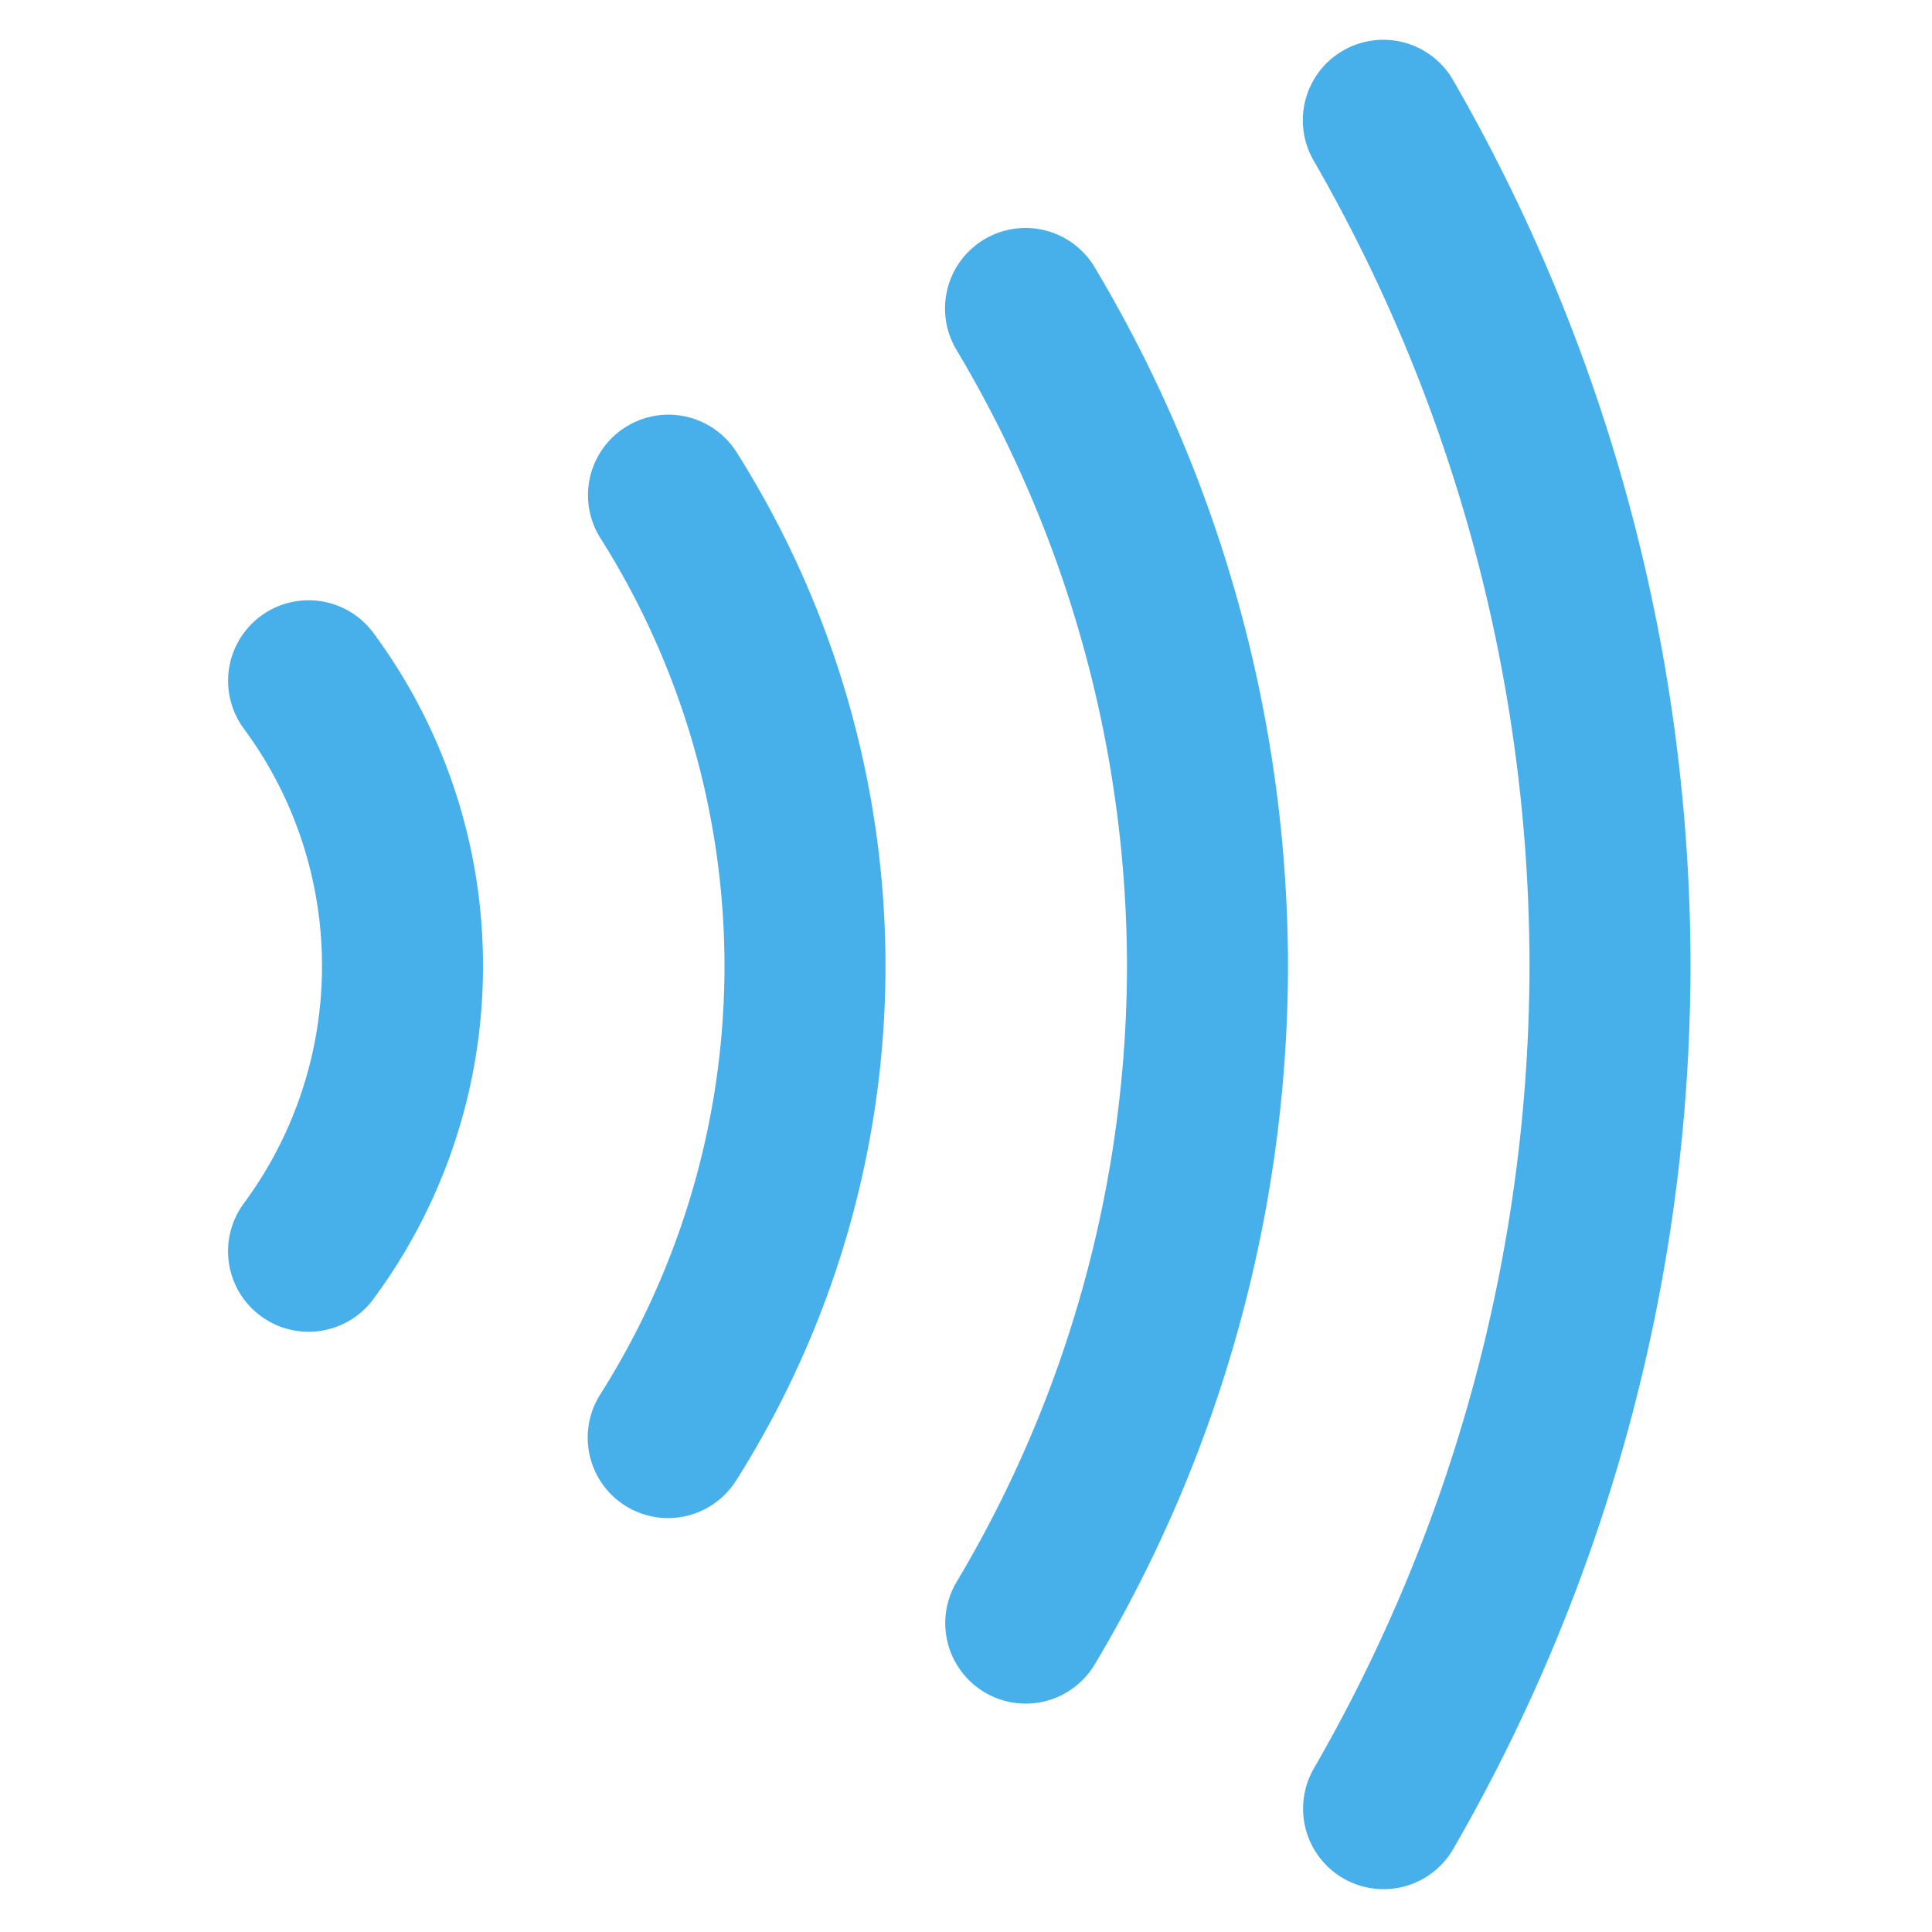
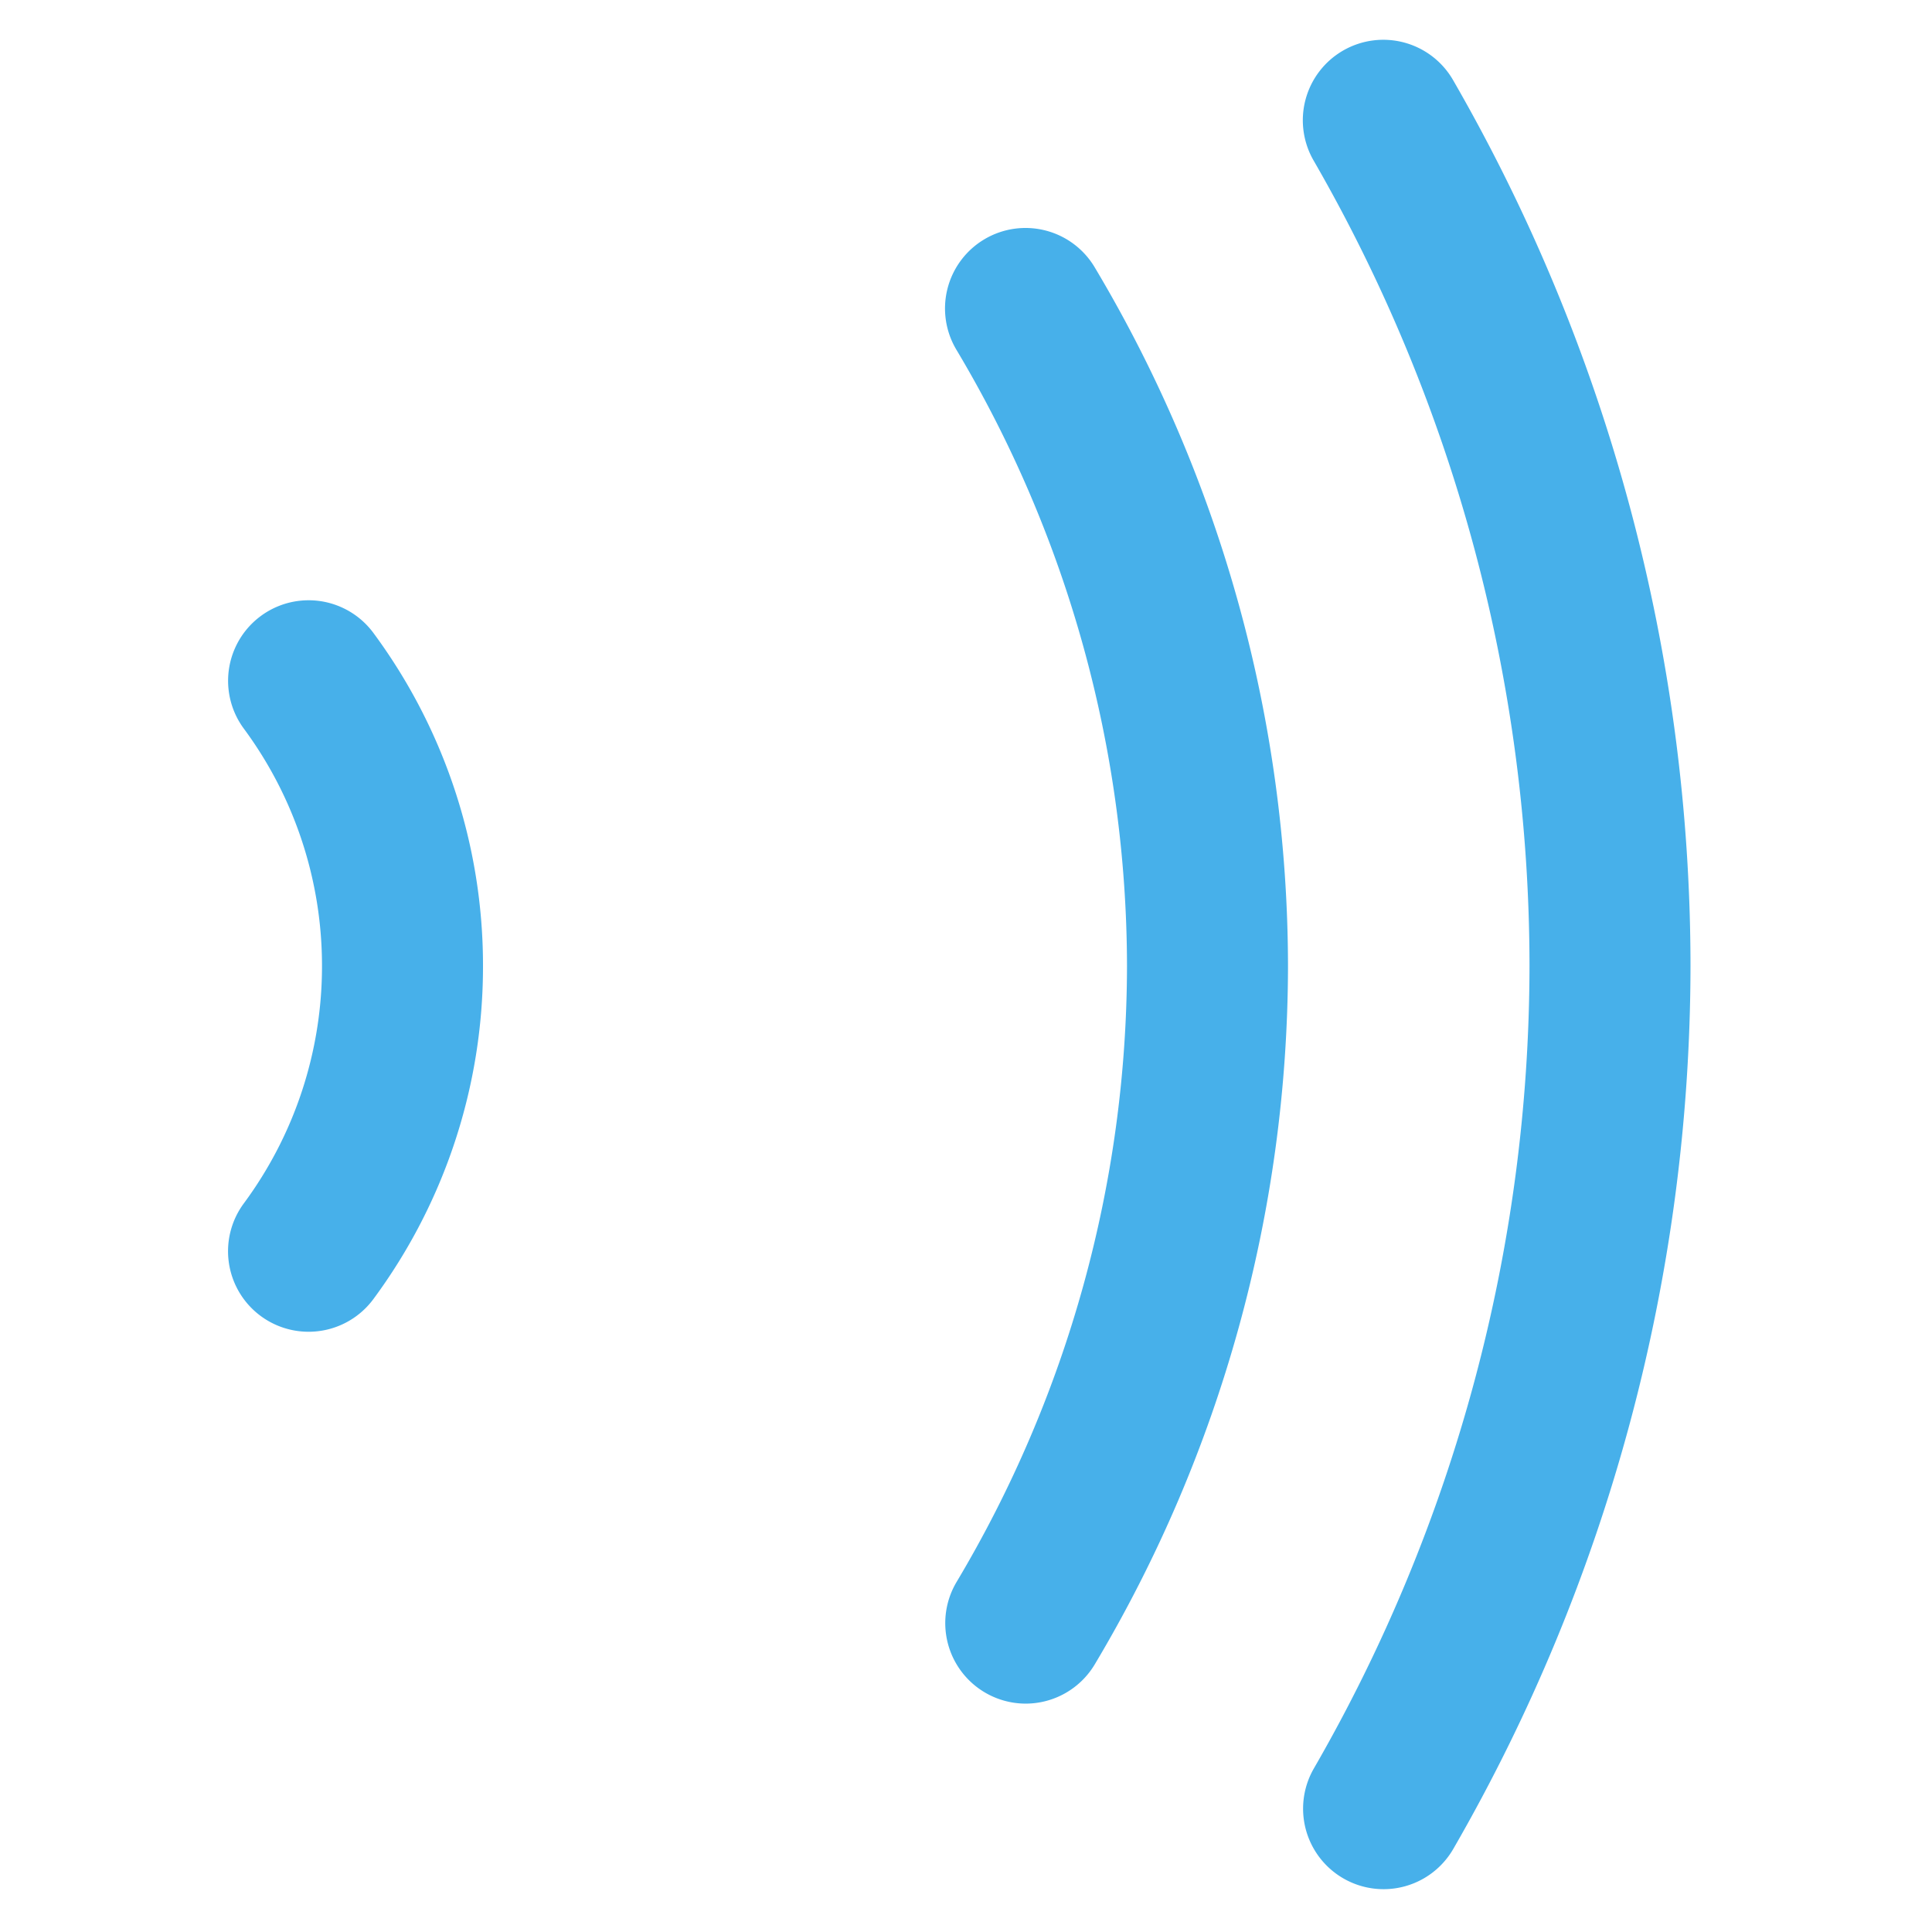
<svg xmlns="http://www.w3.org/2000/svg" viewBox="0 0 48 48" width="48" height="48">
  <g class="nc-icon-wrapper">
    <path d="M7.666,33.087A2,2,0,0,1,6.056,29.9,9.911,9.911,0,0,0,8,24a9.911,9.911,0,0,0-1.944-5.9A2,2,0,1,1,9.28,15.729,13.886,13.886,0,0,1,12,24a13.886,13.886,0,0,1-2.72,8.271A2,2,0,0,1,7.666,33.087Z" fill="#47b0ea" />
-     <path d="M16.6,37.717a2,2,0,0,1-1.689-3.069A19.914,19.914,0,0,0,18,24a19.914,19.914,0,0,0-3.094-10.648,2,2,0,0,1,3.381-2.137A23.909,23.909,0,0,1,22,24a23.909,23.909,0,0,1-3.713,12.785A2,2,0,0,1,16.6,37.717Z" fill="#47b0ea" />
    <path d="M25.484,42.326A2,2,0,0,1,23.768,39.3,29.955,29.955,0,0,0,28,24,29.955,29.955,0,0,0,23.768,8.7a2,2,0,1,1,3.437-2.046A33.944,33.944,0,0,1,32,24a33.944,33.944,0,0,1-4.8,17.349A2,2,0,0,1,25.484,42.326Z" fill="#47b0ea" />
    <path d="M34.373,46.936a2,2,0,0,1-1.73-3A39.982,39.982,0,0,0,38,24,40.1,40.1,0,0,0,32.643,4a2,2,0,1,1,3.464-2A44.091,44.091,0,0,1,42,24a43.975,43.975,0,0,1-5.893,21.935A2,2,0,0,1,34.373,46.936Z" fill="#47b0ea" />
  </g>
</svg>